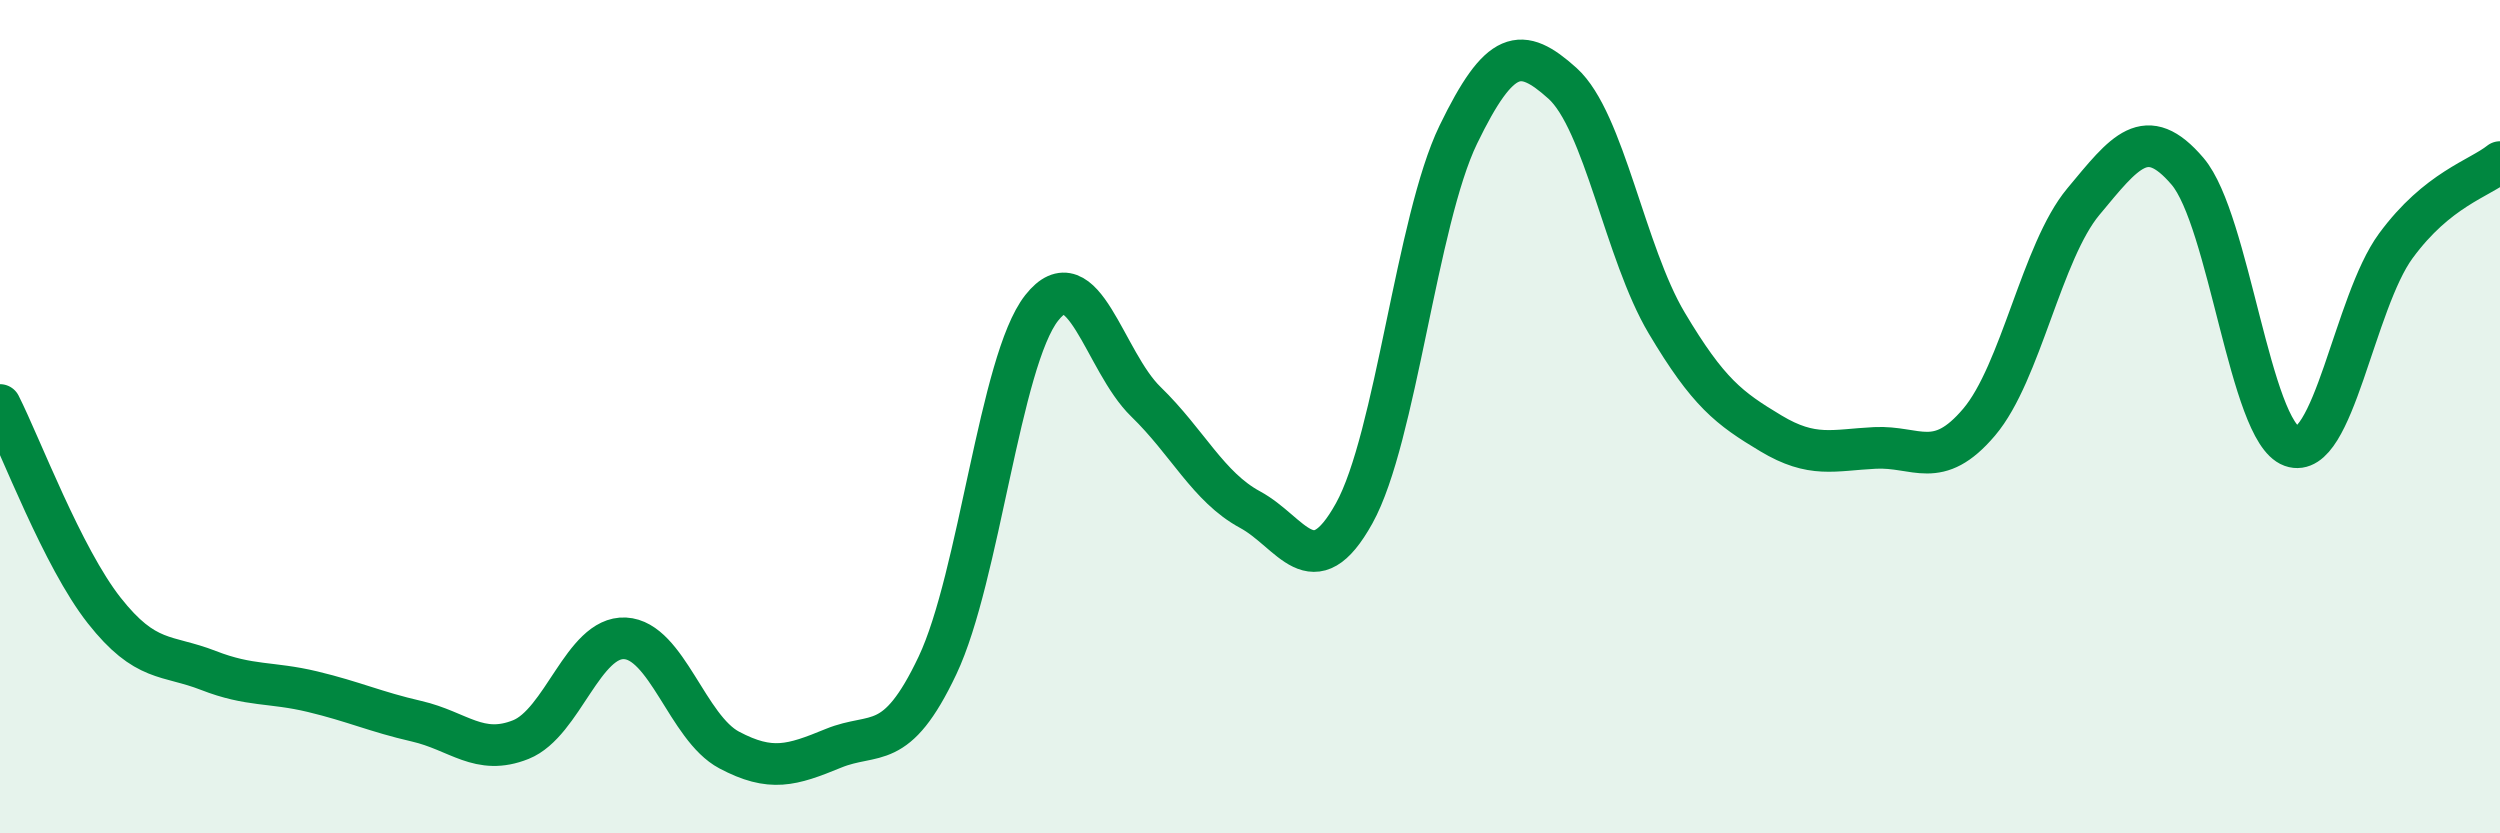
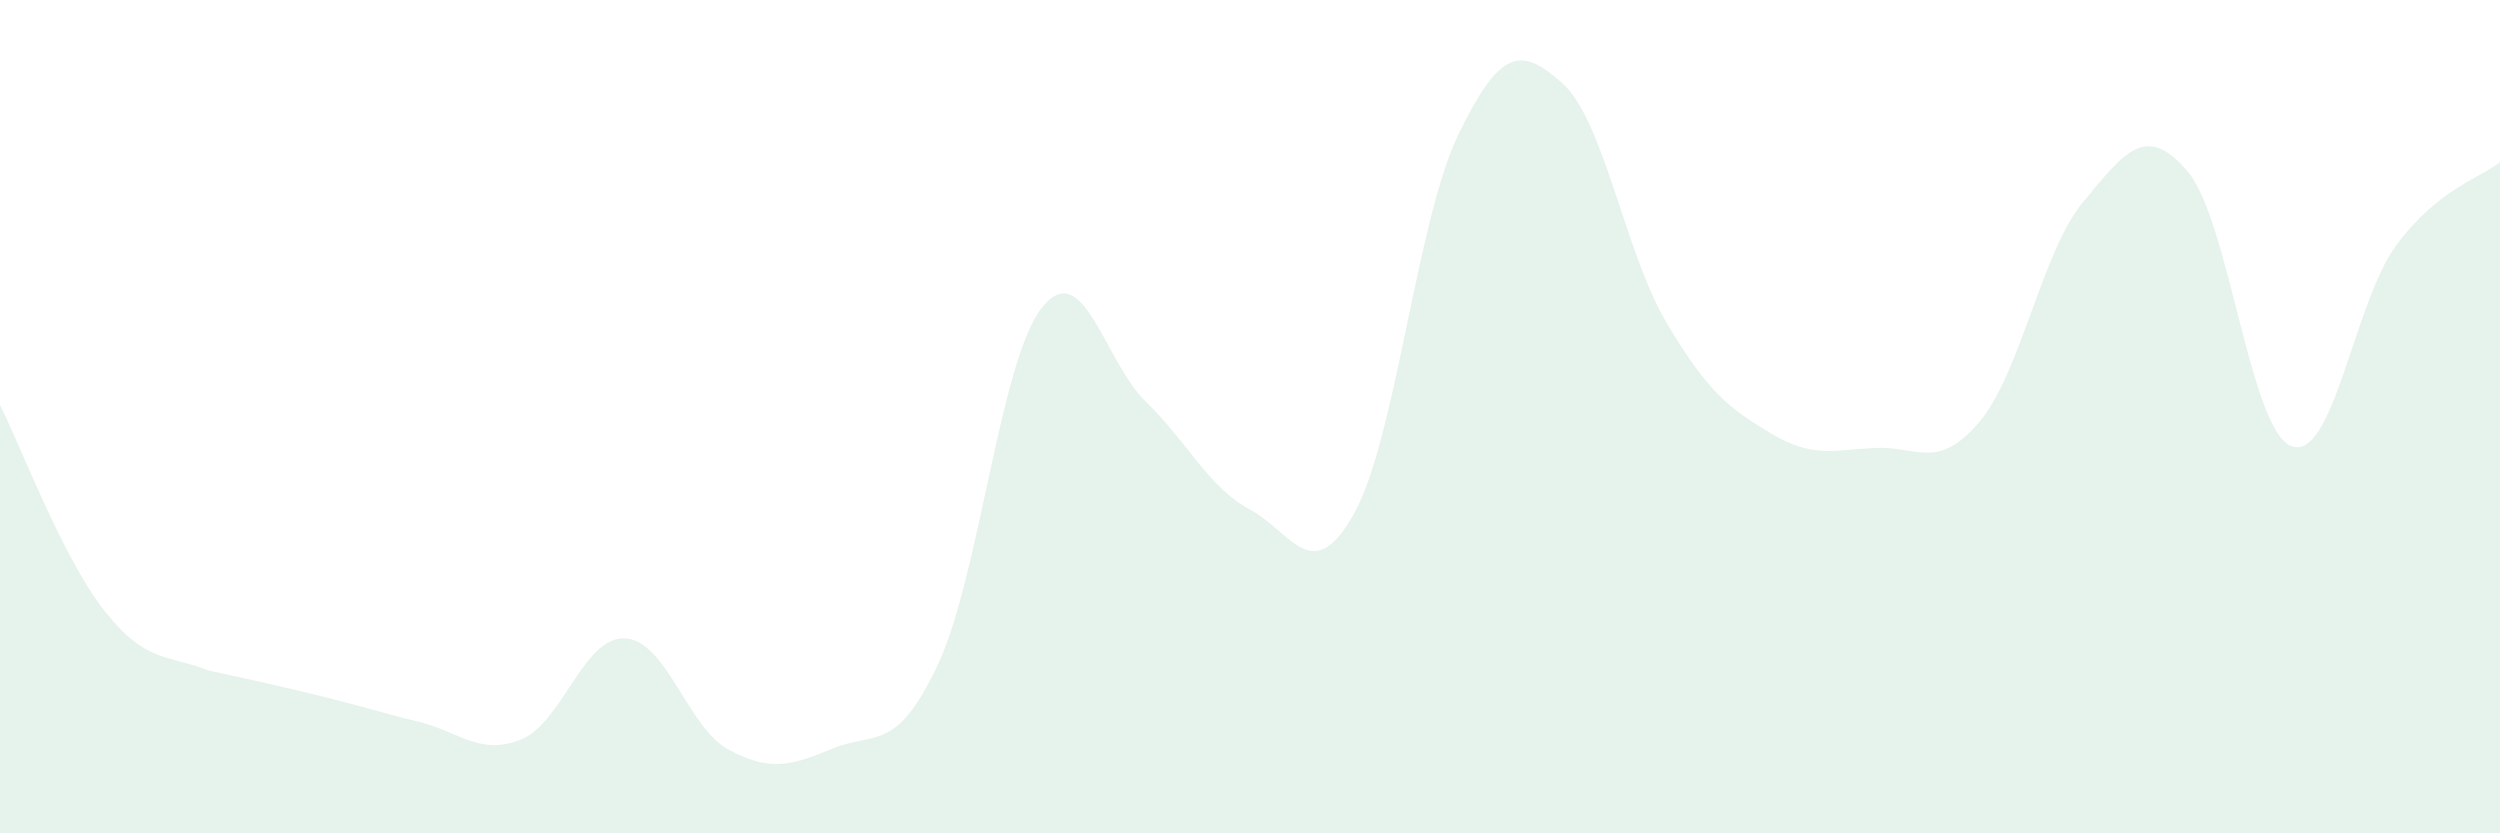
<svg xmlns="http://www.w3.org/2000/svg" width="60" height="20" viewBox="0 0 60 20">
-   <path d="M 0,9.72 C 0.5,10.71 1.5,13.38 2.5,14.65 C 3.5,15.92 4,15.7 5,16.09 C 6,16.48 6.5,16.36 7.5,16.6 C 8.5,16.84 9,17.08 10,17.31 C 11,17.54 11.5,18.15 12.5,17.75 C 13.5,17.35 14,15.27 15,15.32 C 16,15.37 16.5,17.47 17.5,18 C 18.5,18.53 19,18.37 20,17.96 C 21,17.55 21.5,18.08 22.5,15.97 C 23.5,13.86 24,8.66 25,7.39 C 26,6.12 26.5,8.67 27.5,9.64 C 28.5,10.61 29,11.69 30,12.23 C 31,12.77 31.5,14.12 32.5,12.32 C 33.5,10.52 34,5.29 35,3.23 C 36,1.17 36.5,1.1 37.5,2 C 38.5,2.9 39,6.07 40,7.75 C 41,9.43 41.5,9.8 42.5,10.4 C 43.5,11 44,10.8 45,10.75 C 46,10.7 46.5,11.31 47.5,10.13 C 48.5,8.95 49,6.04 50,4.84 C 51,3.64 51.5,2.94 52.5,4.11 C 53.5,5.28 54,10.35 55,10.71 C 56,11.07 56.5,7.26 57.5,5.9 C 58.5,4.54 59.5,4.29 60,3.89L60 20L0 20Z" fill="#008740" opacity="0.1" stroke-linecap="round" stroke-linejoin="round" />
-   <path d="M 0,9.72 C 0.5,10.71 1.5,13.38 2.5,14.65 C 3.5,15.92 4,15.7 5,16.09 C 6,16.48 6.5,16.36 7.5,16.6 C 8.5,16.84 9,17.08 10,17.31 C 11,17.54 11.5,18.15 12.5,17.75 C 13.5,17.35 14,15.27 15,15.32 C 16,15.37 16.5,17.47 17.5,18 C 18.5,18.53 19,18.37 20,17.96 C 21,17.55 21.5,18.08 22.5,15.97 C 23.5,13.86 24,8.66 25,7.39 C 26,6.12 26.5,8.67 27.5,9.64 C 28.5,10.61 29,11.69 30,12.23 C 31,12.77 31.5,14.12 32.5,12.32 C 33.5,10.52 34,5.29 35,3.23 C 36,1.17 36.5,1.1 37.5,2 C 38.5,2.9 39,6.07 40,7.75 C 41,9.43 41.5,9.8 42.5,10.4 C 43.5,11 44,10.8 45,10.75 C 46,10.7 46.5,11.31 47.5,10.13 C 48.5,8.95 49,6.04 50,4.84 C 51,3.64 51.5,2.94 52.5,4.11 C 53.5,5.28 54,10.35 55,10.71 C 56,11.07 56.5,7.26 57.5,5.9 C 58.5,4.54 59.5,4.29 60,3.89" stroke="#008740" stroke-width="1" fill="none" stroke-linecap="round" stroke-linejoin="round" />
+   <path d="M 0,9.72 C 0.5,10.71 1.5,13.38 2.5,14.65 C 3.5,15.92 4,15.7 5,16.09 C 8.5,16.84 9,17.08 10,17.31 C 11,17.54 11.5,18.15 12.5,17.75 C 13.5,17.35 14,15.27 15,15.32 C 16,15.37 16.5,17.47 17.5,18 C 18.5,18.53 19,18.37 20,17.96 C 21,17.55 21.5,18.08 22.5,15.97 C 23.5,13.86 24,8.66 25,7.39 C 26,6.12 26.5,8.67 27.5,9.64 C 28.5,10.61 29,11.69 30,12.23 C 31,12.77 31.5,14.12 32.5,12.32 C 33.5,10.52 34,5.29 35,3.23 C 36,1.17 36.5,1.1 37.5,2 C 38.5,2.9 39,6.07 40,7.75 C 41,9.43 41.5,9.8 42.5,10.4 C 43.5,11 44,10.8 45,10.75 C 46,10.7 46.5,11.31 47.5,10.13 C 48.5,8.95 49,6.04 50,4.84 C 51,3.64 51.5,2.94 52.5,4.11 C 53.5,5.28 54,10.35 55,10.71 C 56,11.07 56.5,7.26 57.5,5.9 C 58.5,4.54 59.5,4.29 60,3.89L60 20L0 20Z" fill="#008740" opacity="0.1" stroke-linecap="round" stroke-linejoin="round" />
</svg>